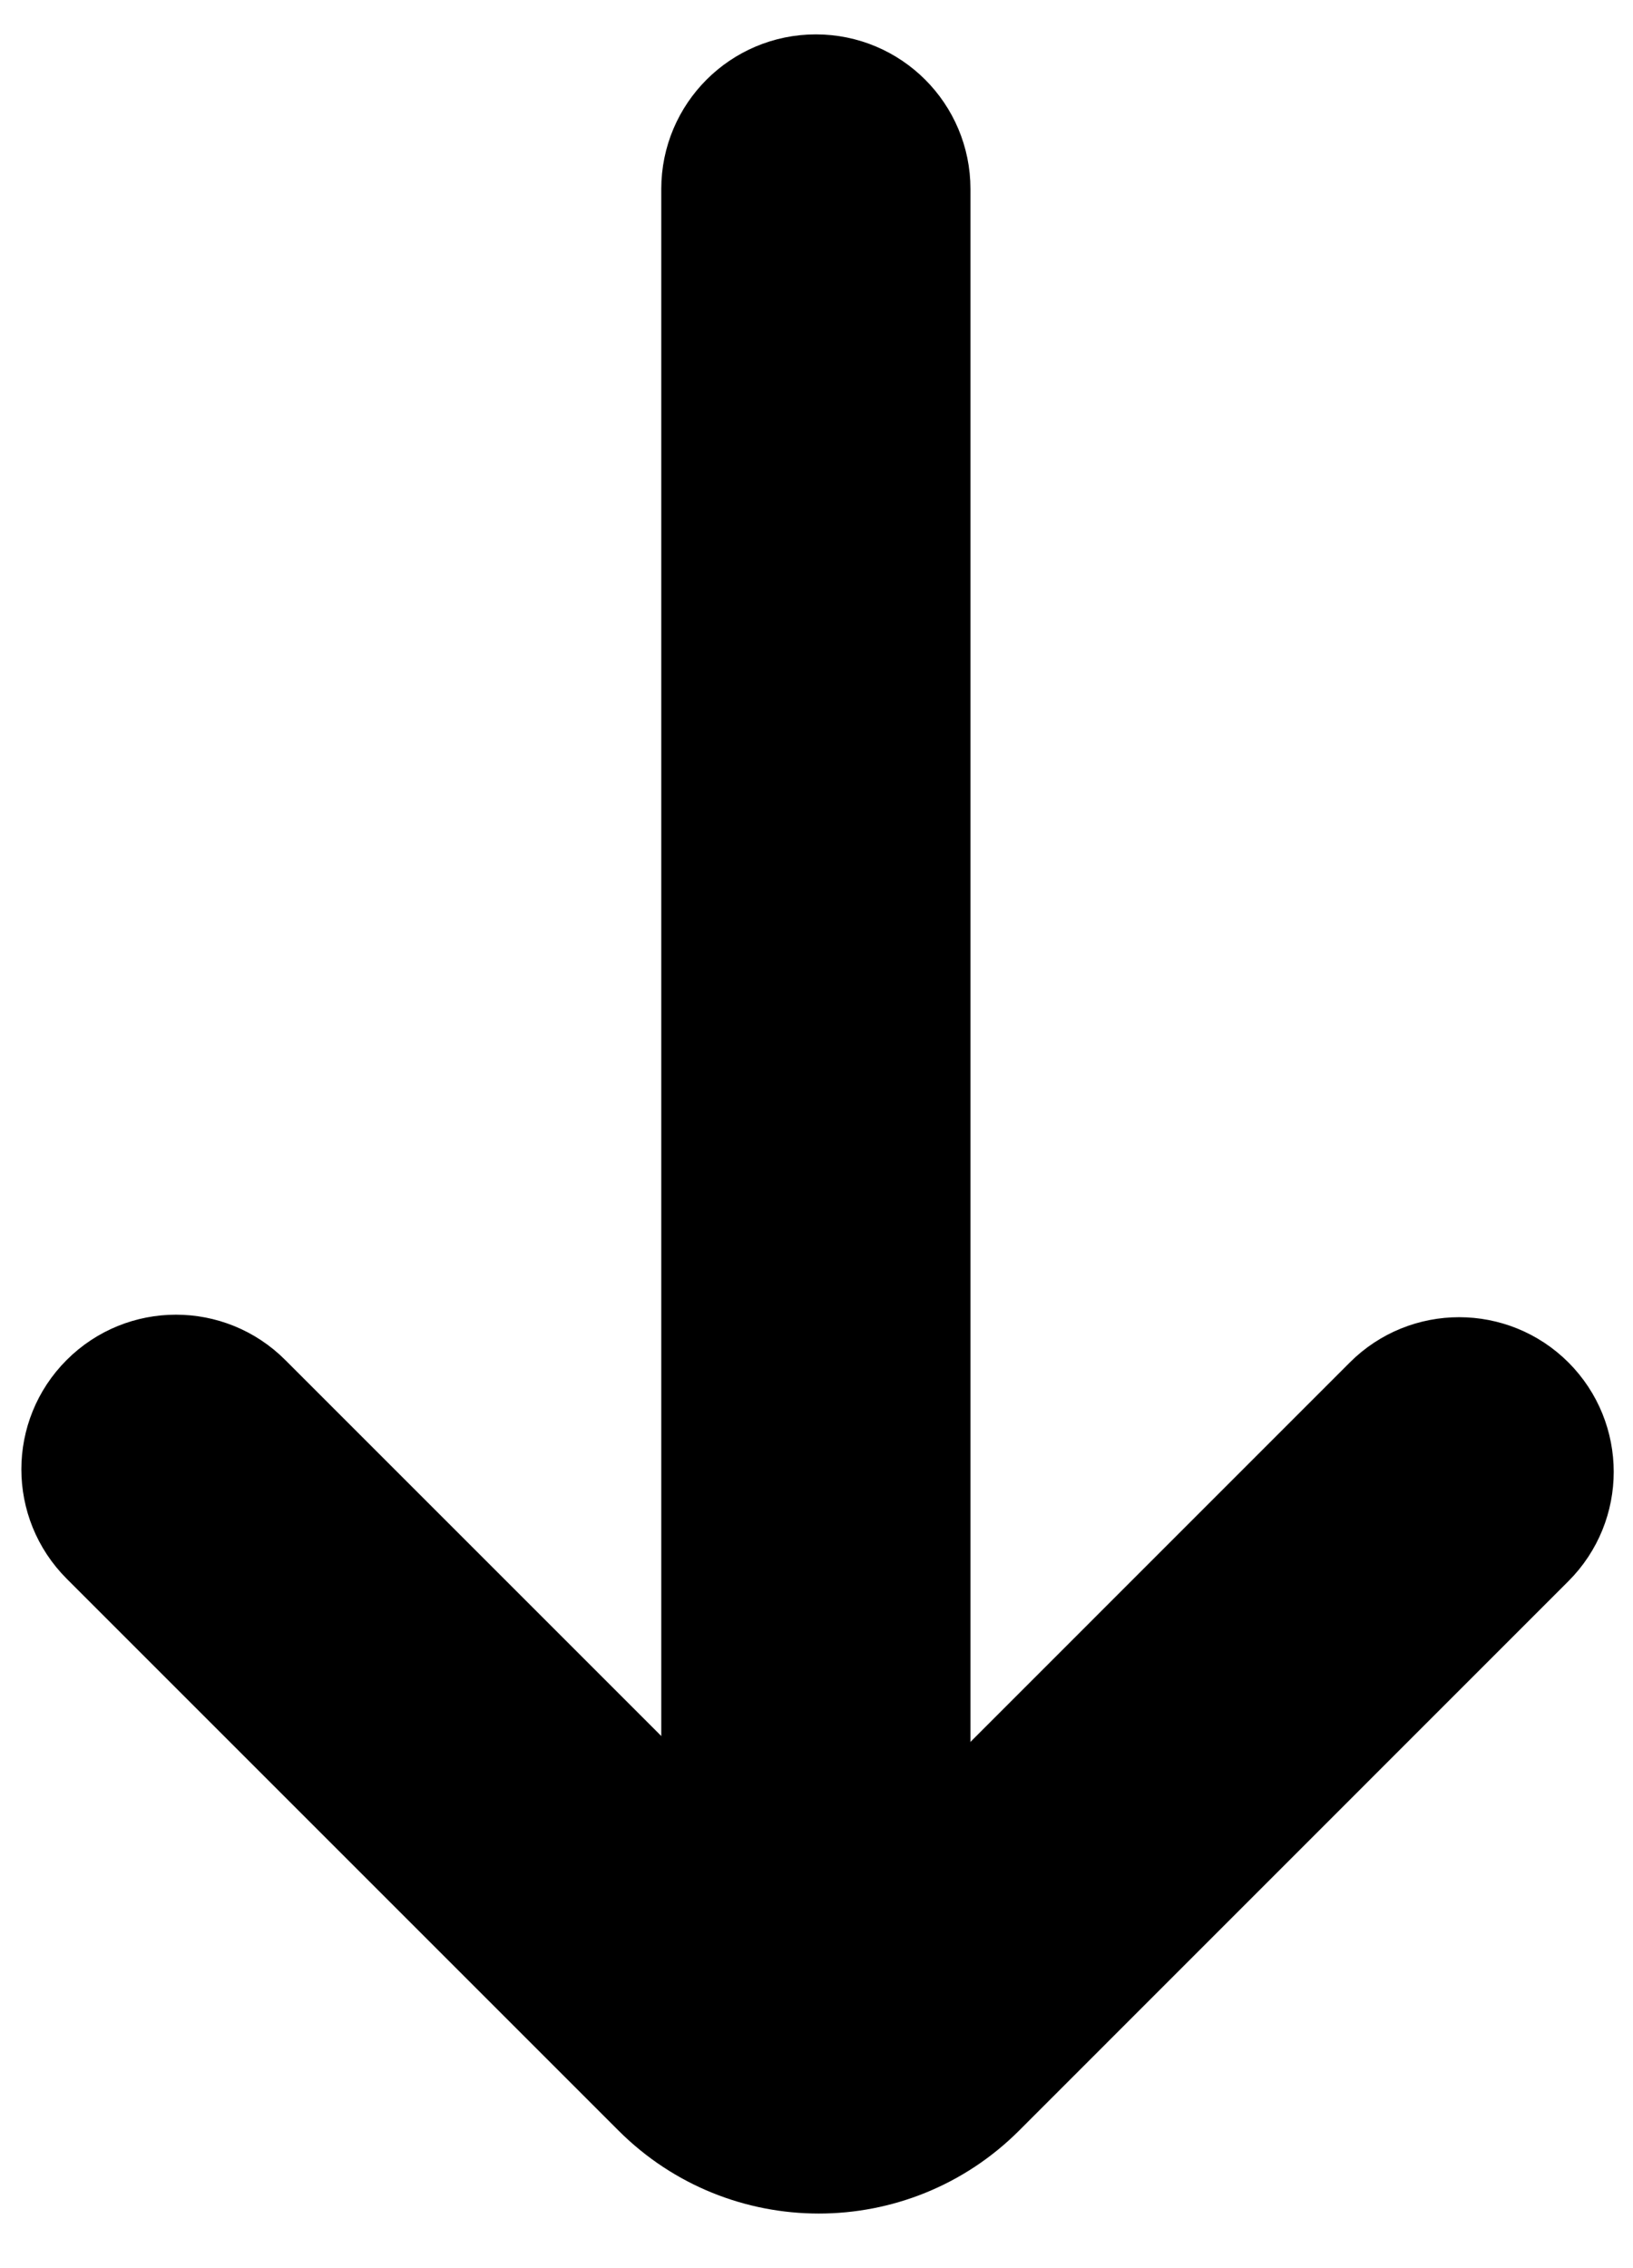
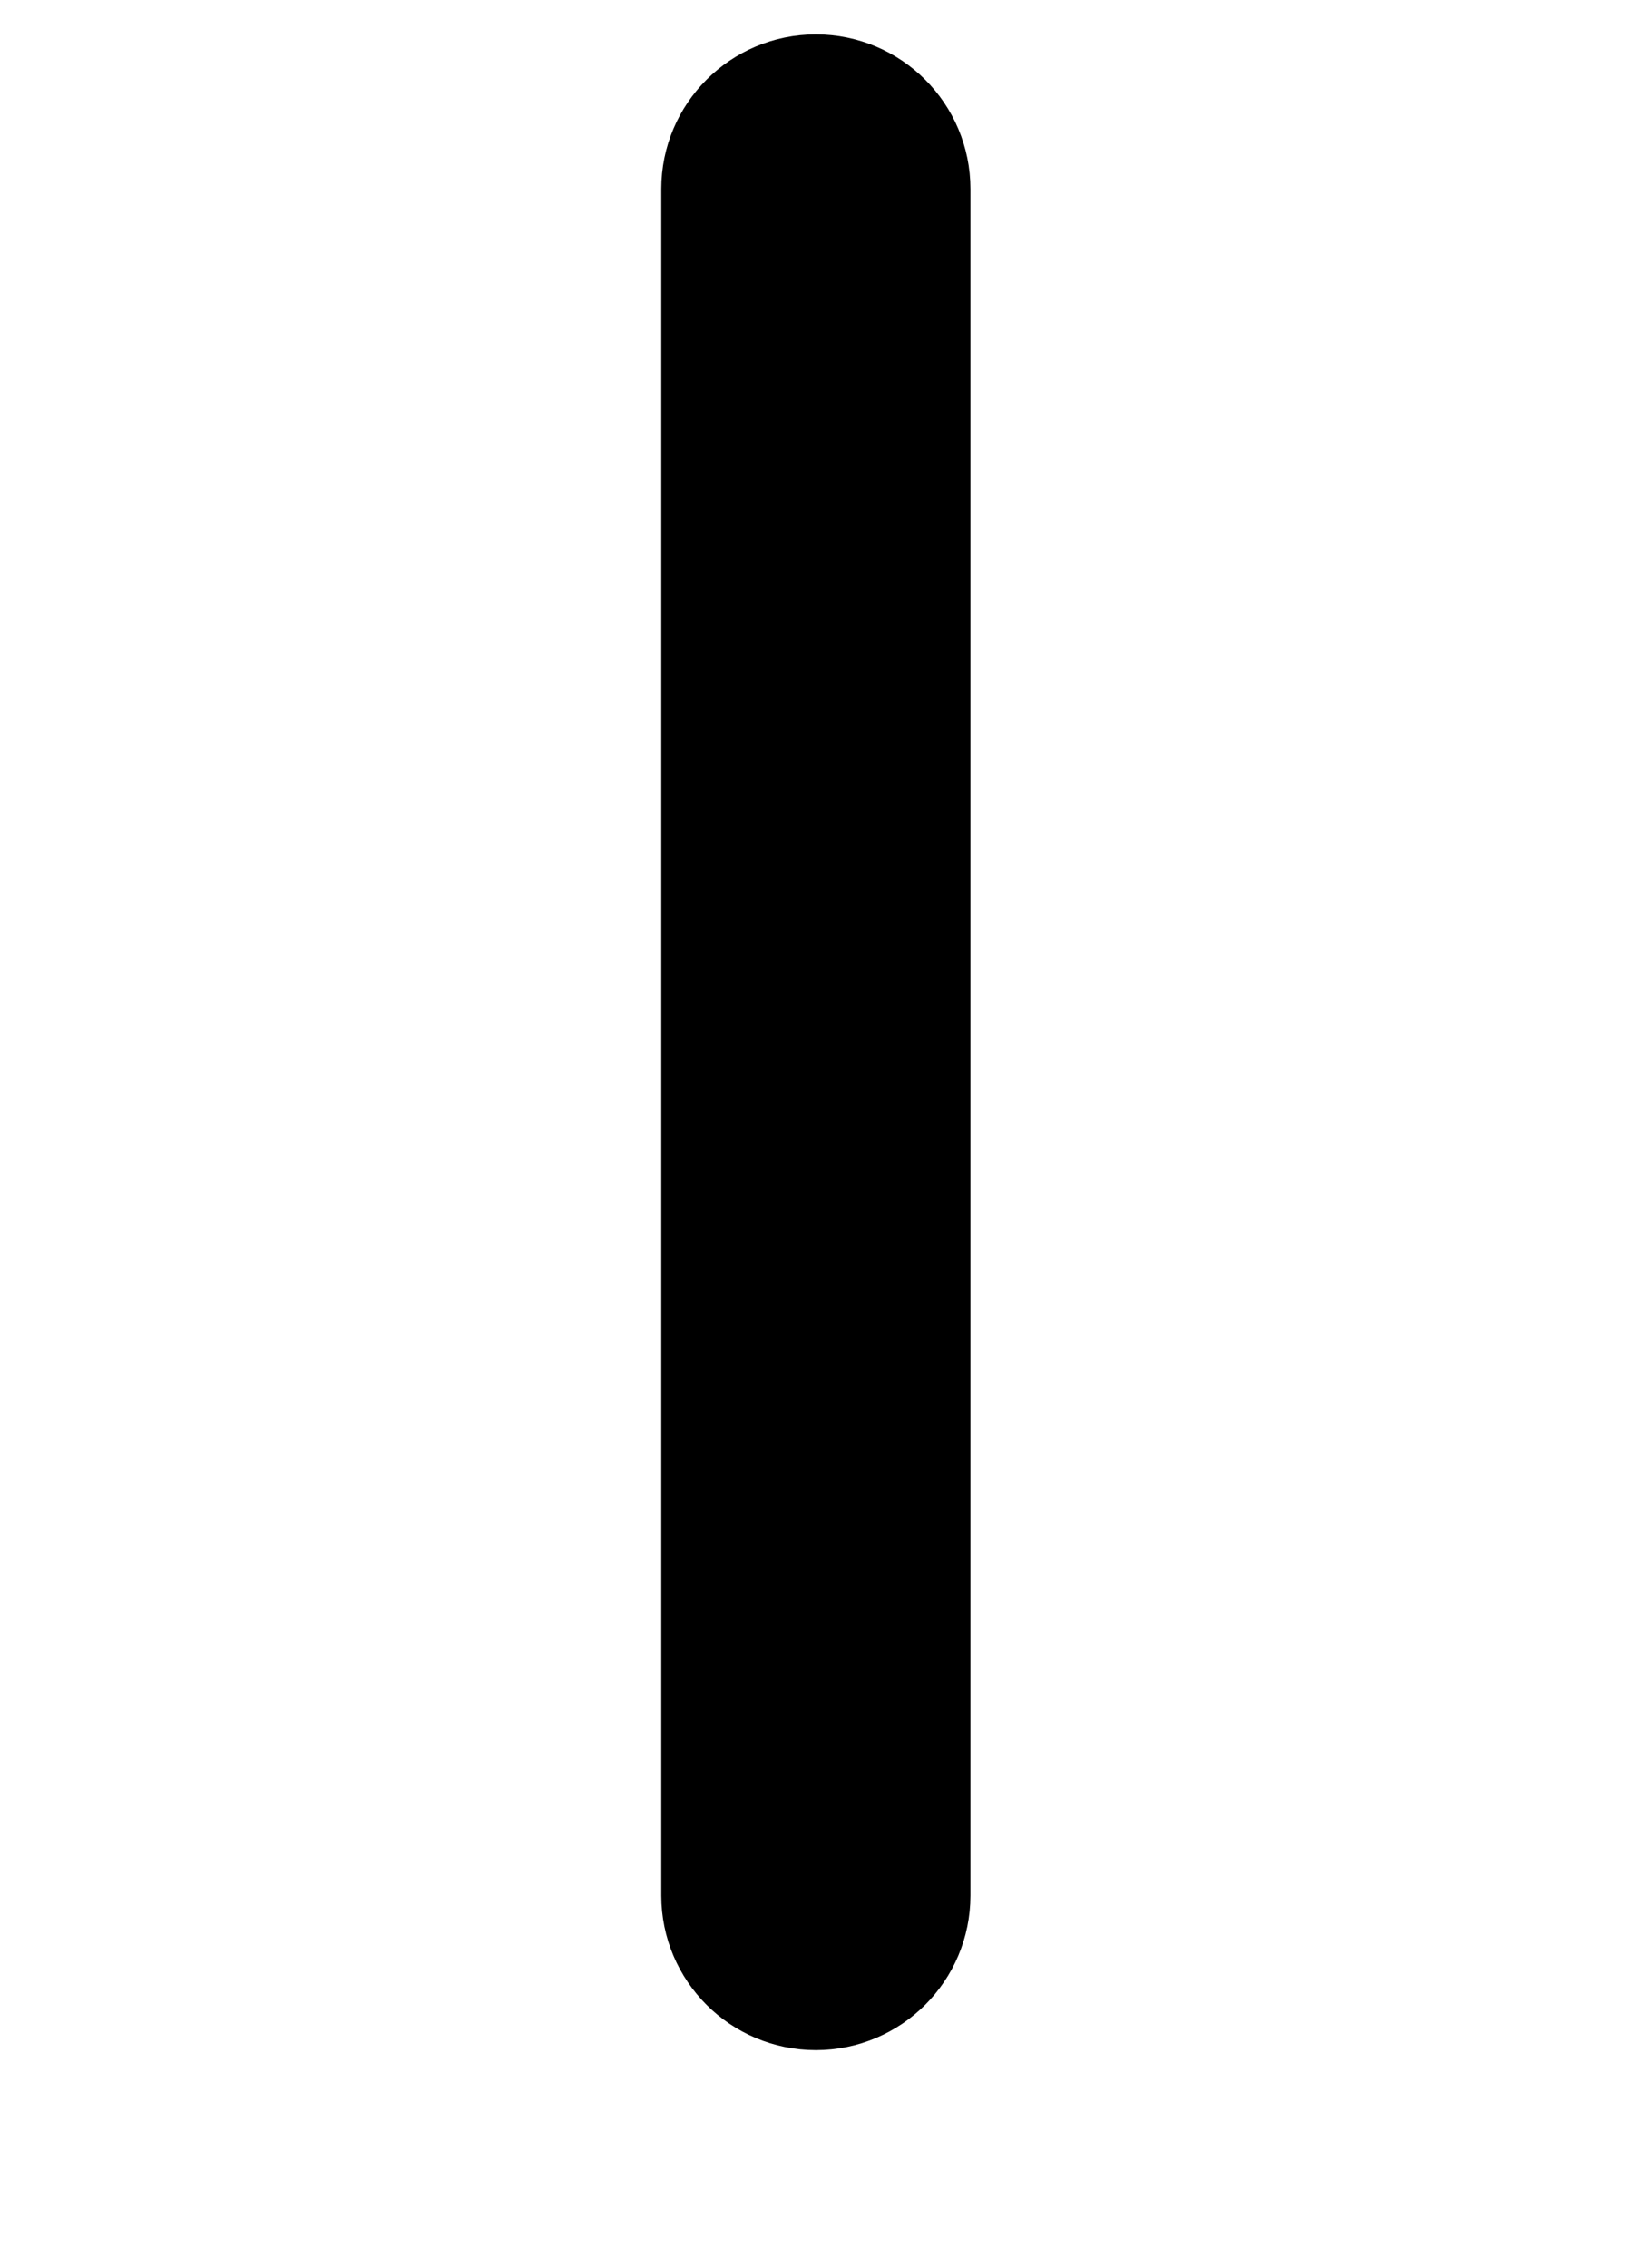
<svg xmlns="http://www.w3.org/2000/svg" width="18" height="25" viewBox="0 0 18 25" fill="none">
  <path fill-rule="evenodd" clip-rule="evenodd" d="M8.993 0.879C8.328 0.879 7.789 1.418 7.789 2.083L7.789 20.893C7.789 21.558 8.328 22.097 8.993 22.097C9.658 22.097 10.197 21.558 10.197 20.893L10.197 2.083C10.197 1.418 9.658 0.879 8.993 0.879Z" fill="black" stroke="black" stroke-linecap="round" />
-   <path fill-rule="evenodd" clip-rule="evenodd" d="M1.088 15.344C0.618 15.814 0.618 16.576 1.088 17.047L7.172 23.131C8.196 24.154 9.855 24.154 10.879 23.131L16.935 17.074C17.405 16.604 17.405 15.842 16.935 15.371C16.465 14.901 15.702 14.901 15.232 15.371L9.176 21.428C9.093 21.511 8.958 21.511 8.875 21.428L2.791 15.344C2.321 14.873 1.558 14.873 1.088 15.344Z" fill="black" stroke="black" stroke-linecap="round" />
</svg>